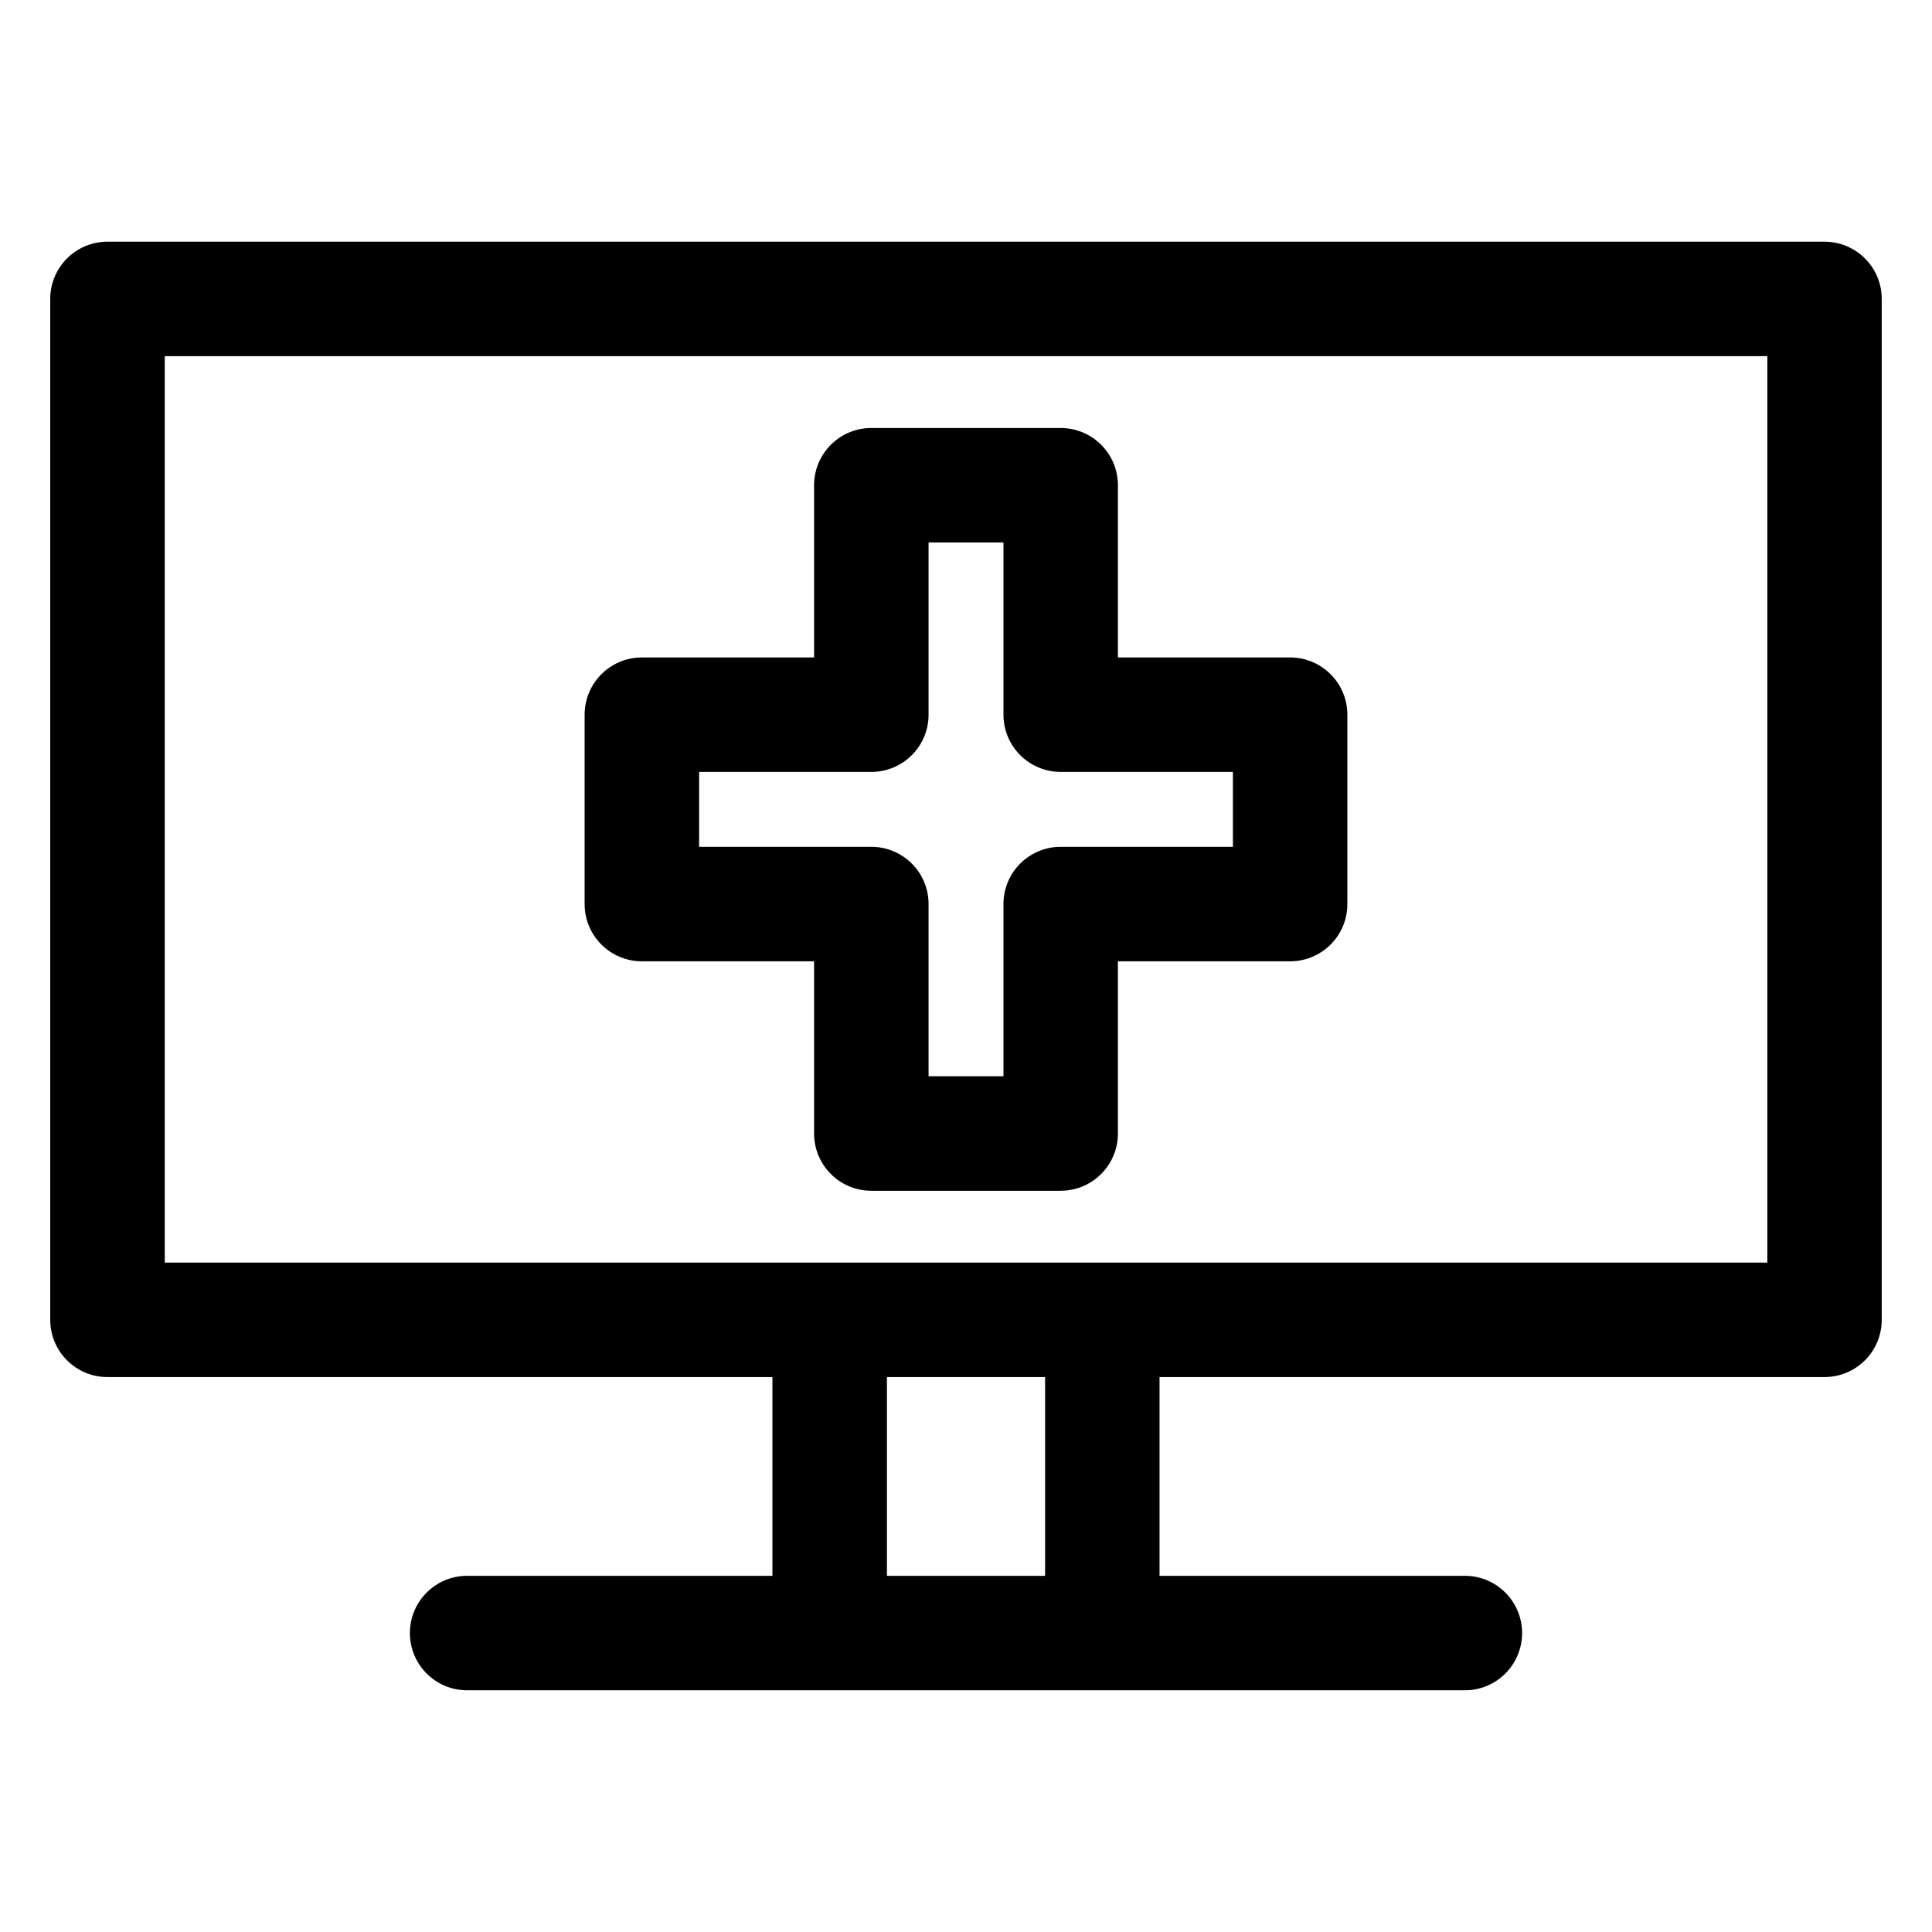
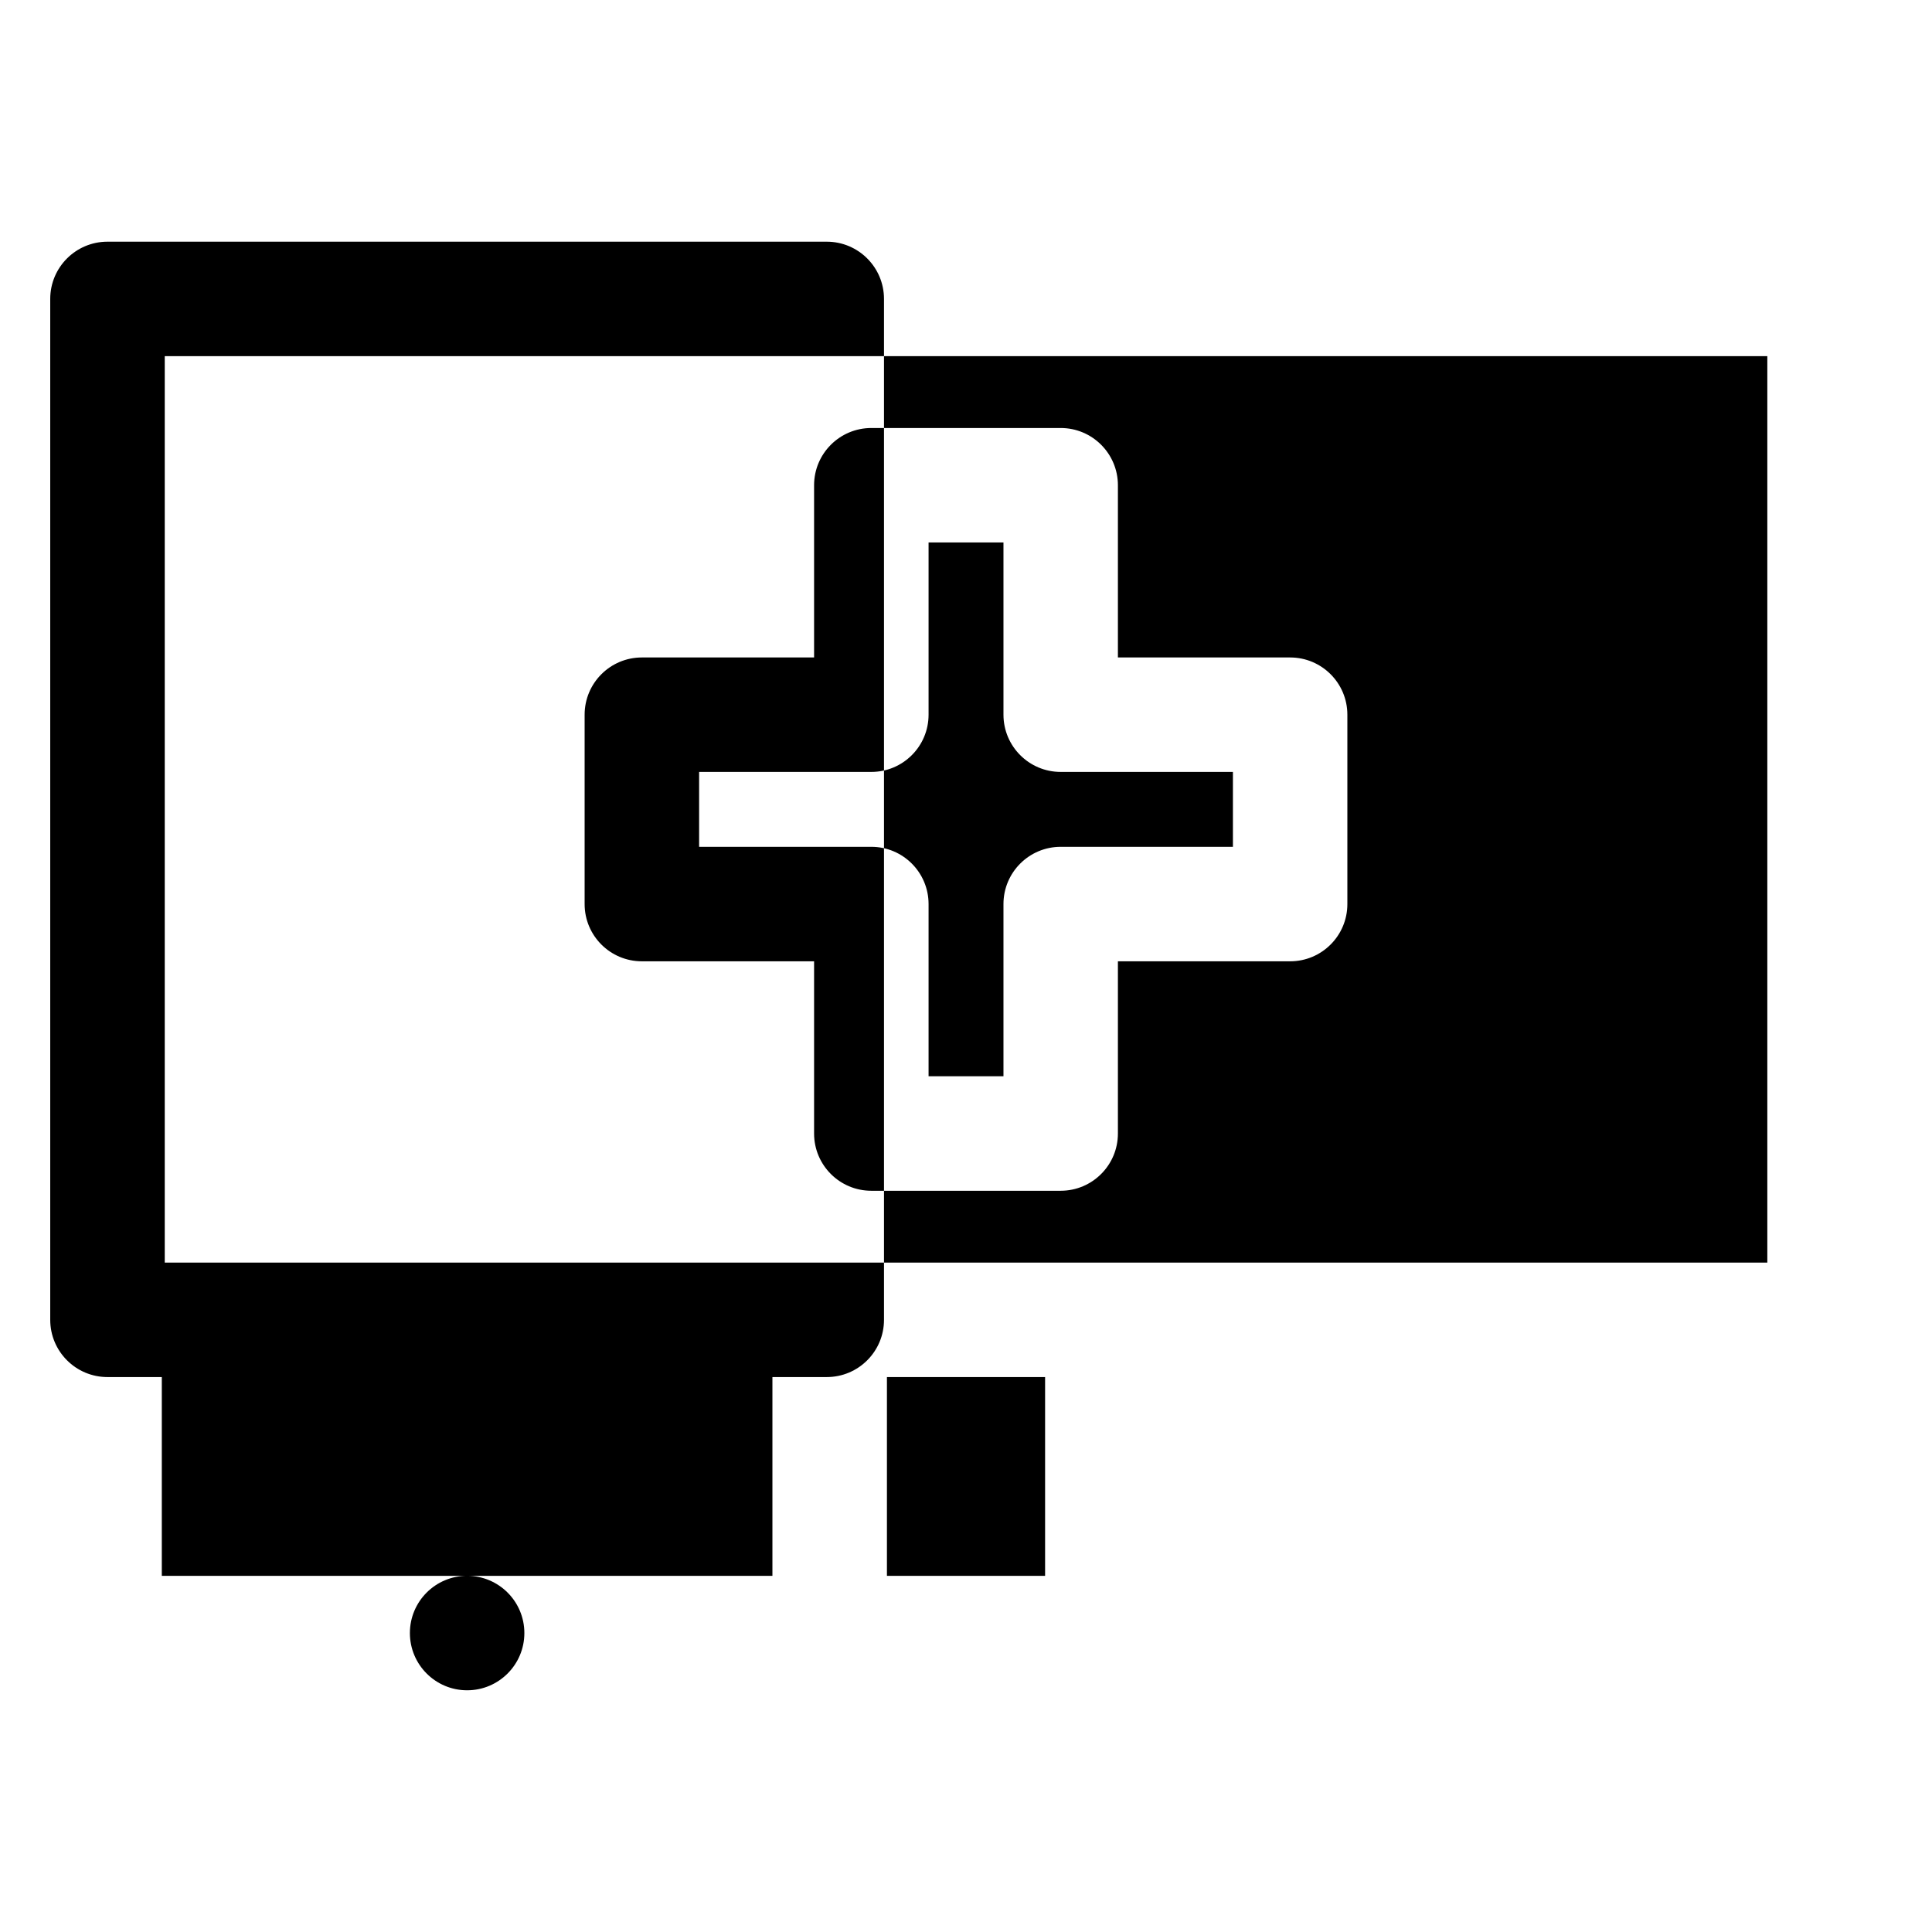
<svg xmlns="http://www.w3.org/2000/svg" fill="#000000" width="800px" height="800px" version="1.1" viewBox="144 144 512 512">
-   <path d="m627.52 208.05h-455.04c-8.375 0-15.168 6.789-15.168 15.168v270.55c0 8.375 6.789 15.168 15.168 15.168h176.22v52.676l-80.906-0.004c-8.375 0-15.168 6.789-15.168 15.168 0 8.375 6.789 15.168 15.168 15.168h264.41c8.375 0 15.168-6.789 15.168-15.168 0-8.375-6.789-15.168-15.168-15.168h-80.914v-52.672h176.22c8.375 0 15.168-6.789 15.168-15.168v-270.55c0-8.375-6.793-15.168-15.168-15.168zm-206.56 353.57h-41.914v-52.68h41.914zm191.39-83.016h-424.69v-240.22h424.7v240.22zm-298.25-79.848h45.641v45.641c0 8.375 6.789 15.168 15.168 15.168h50.18c8.375 0 15.168-6.789 15.168-15.168v-45.641h45.641c8.375 0 15.168-6.789 15.168-15.168v-50.184c0-8.375-6.789-15.168-15.168-15.168h-45.641v-45.641c0-8.375-6.789-15.168-15.168-15.168h-50.18c-8.375 0-15.168 6.789-15.168 15.168v45.641h-45.641c-8.375 0-15.168 6.789-15.168 15.168v50.188c0 8.375 6.793 15.164 15.168 15.164zm15.172-50.188h45.641c8.375 0 15.168-6.789 15.168-15.168v-45.641h19.848v45.641c0 8.375 6.789 15.168 15.168 15.168h45.641v19.848h-45.641c-8.375 0-15.168 6.789-15.168 15.168v45.641h-19.848v-45.641c0-8.375-6.789-15.168-15.168-15.168h-45.641z" />
+   <path d="m627.52 208.05h-455.04c-8.375 0-15.168 6.789-15.168 15.168v270.55c0 8.375 6.789 15.168 15.168 15.168h176.22v52.676l-80.906-0.004c-8.375 0-15.168 6.789-15.168 15.168 0 8.375 6.789 15.168 15.168 15.168c8.375 0 15.168-6.789 15.168-15.168 0-8.375-6.789-15.168-15.168-15.168h-80.914v-52.672h176.22c8.375 0 15.168-6.789 15.168-15.168v-270.55c0-8.375-6.793-15.168-15.168-15.168zm-206.56 353.57h-41.914v-52.68h41.914zm191.39-83.016h-424.69v-240.22h424.7v240.22zm-298.25-79.848h45.641v45.641c0 8.375 6.789 15.168 15.168 15.168h50.18c8.375 0 15.168-6.789 15.168-15.168v-45.641h45.641c8.375 0 15.168-6.789 15.168-15.168v-50.184c0-8.375-6.789-15.168-15.168-15.168h-45.641v-45.641c0-8.375-6.789-15.168-15.168-15.168h-50.18c-8.375 0-15.168 6.789-15.168 15.168v45.641h-45.641c-8.375 0-15.168 6.789-15.168 15.168v50.188c0 8.375 6.793 15.164 15.168 15.164zm15.172-50.188h45.641c8.375 0 15.168-6.789 15.168-15.168v-45.641h19.848v45.641c0 8.375 6.789 15.168 15.168 15.168h45.641v19.848h-45.641c-8.375 0-15.168 6.789-15.168 15.168v45.641h-19.848v-45.641c0-8.375-6.789-15.168-15.168-15.168h-45.641z" />
</svg>